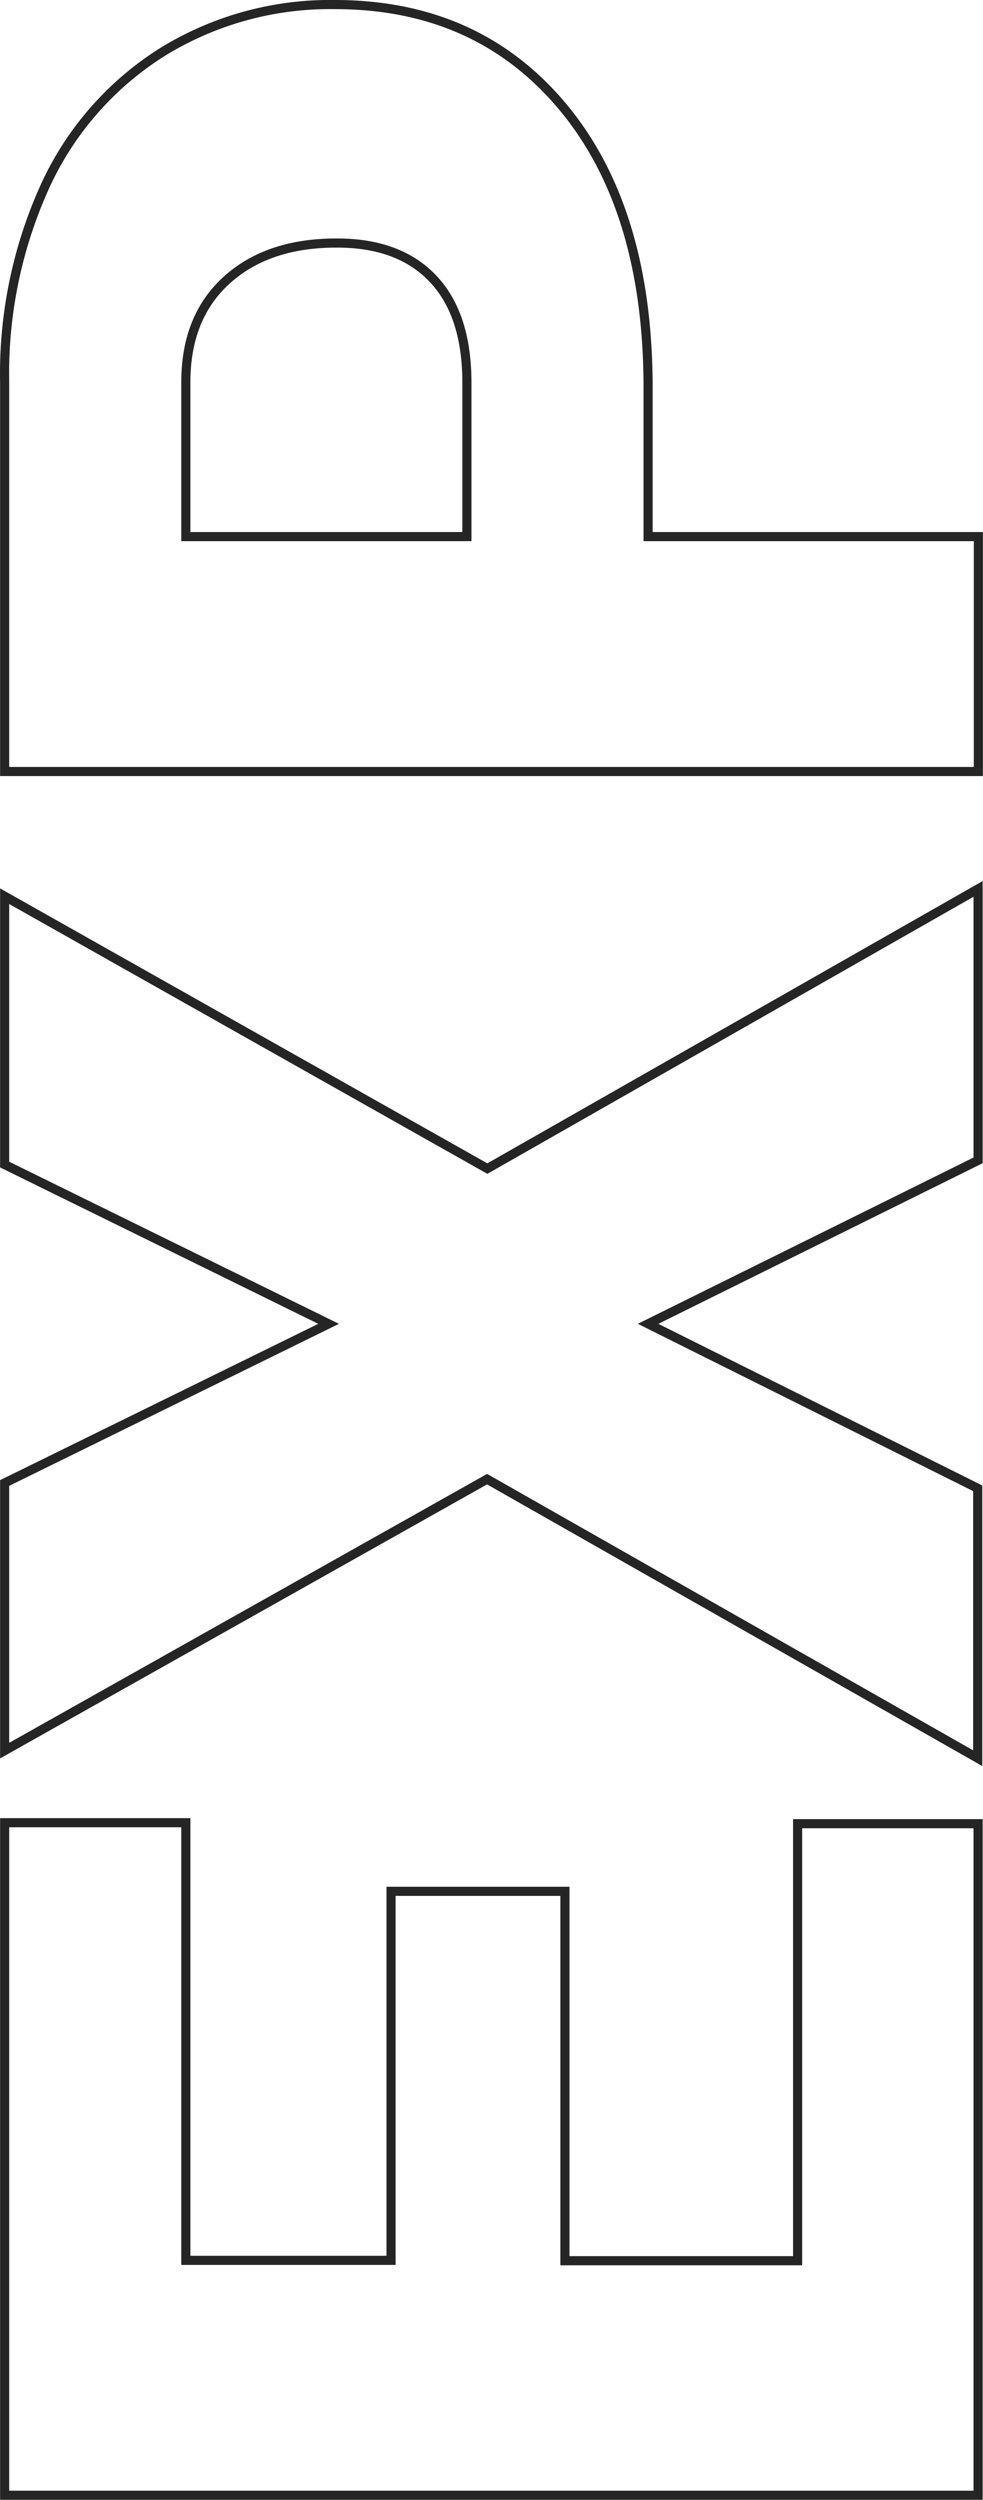
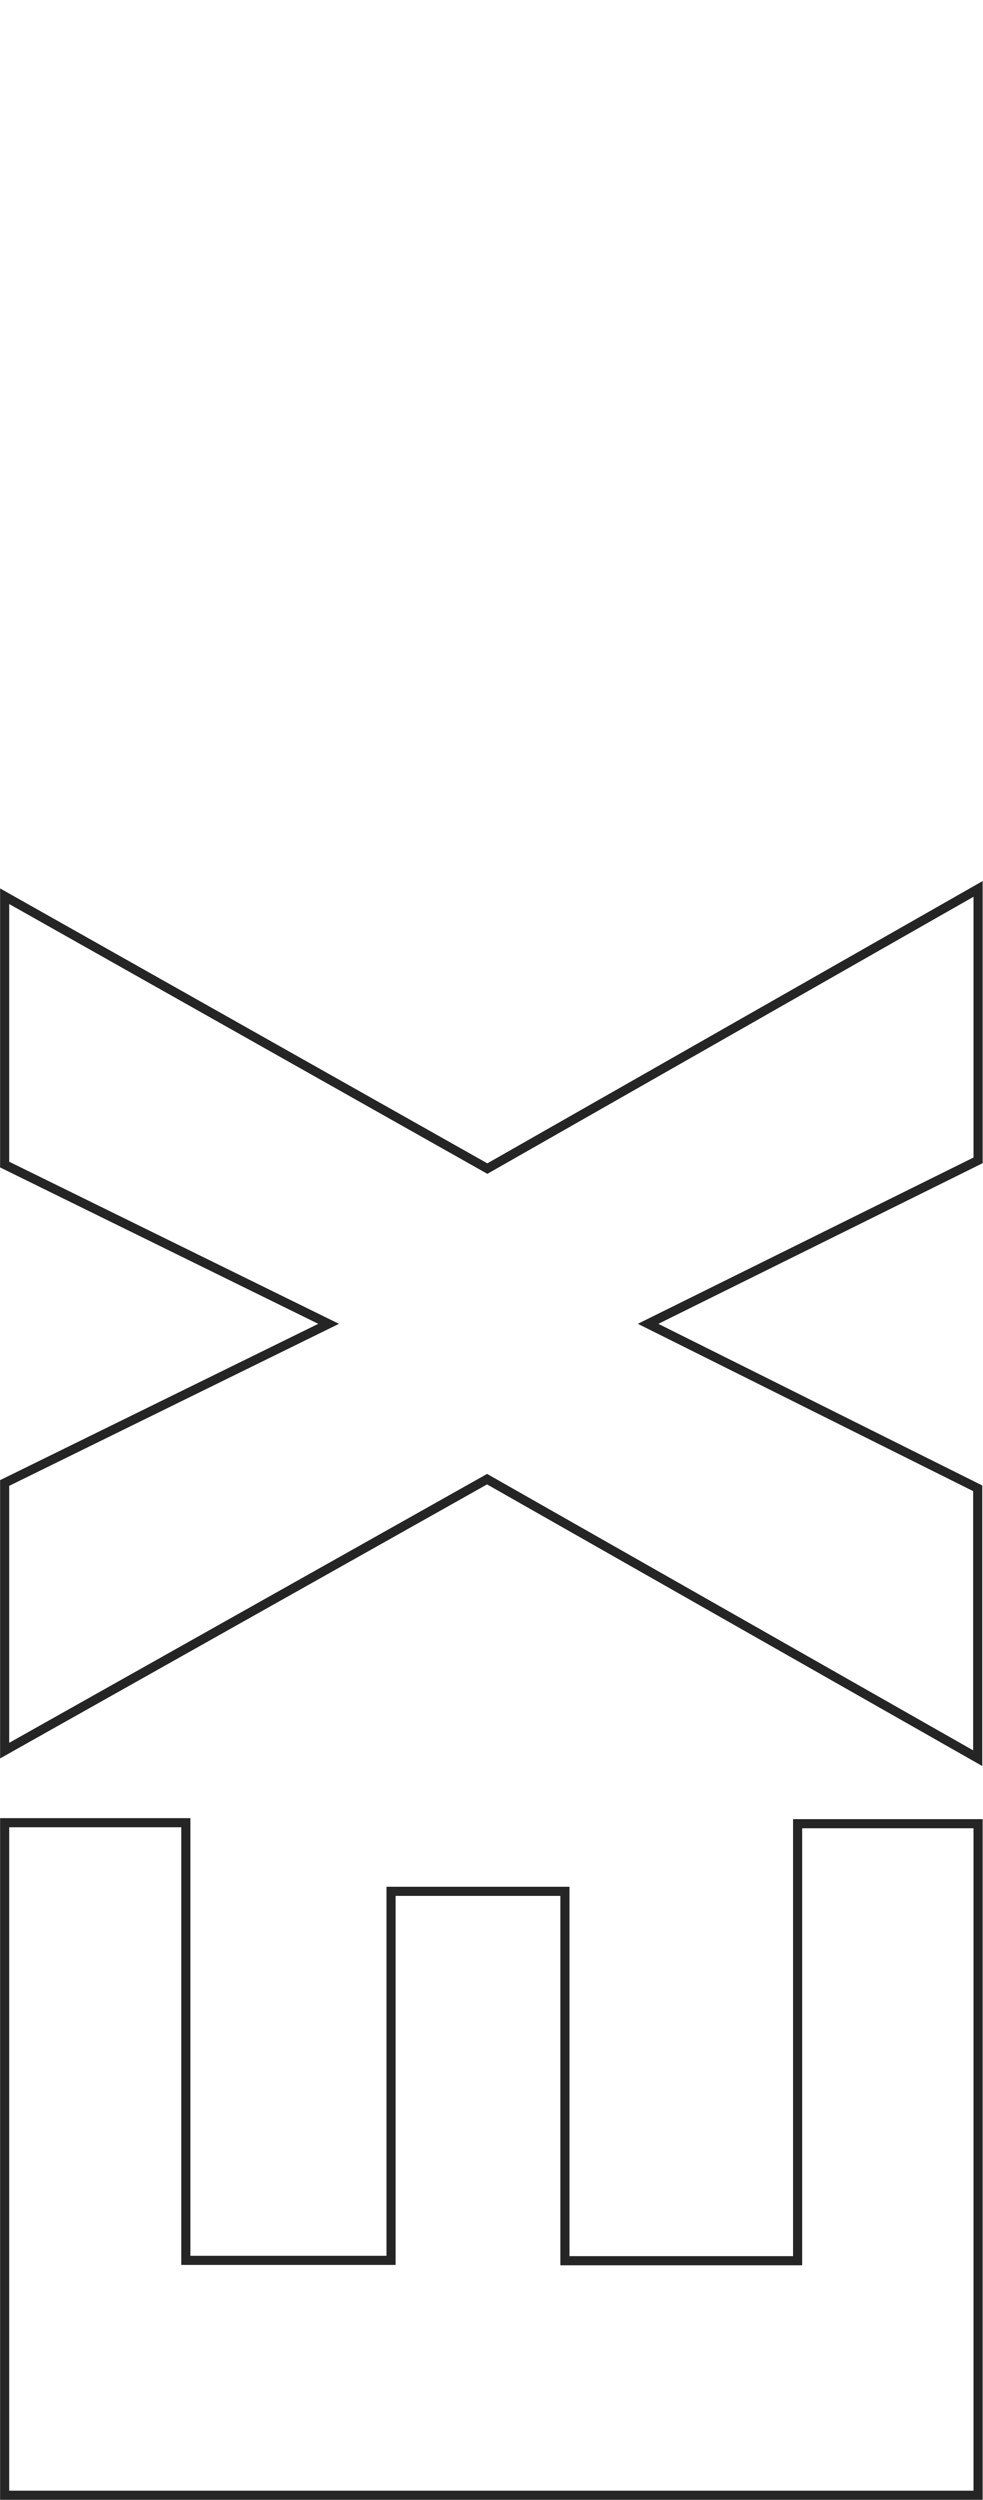
<svg xmlns="http://www.w3.org/2000/svg" viewBox="0 0 107.69 273.6">
  <defs>
    <style>.cls-1{fill:none;stroke:#252525;stroke-miterlimit:10;}</style>
  </defs>
  <g id="Слой_2" data-name="Слой 2">
    <g id="Слой_1-2" data-name="Слой 1">
      <path class="cls-1" d="M61.89,207v40.43H87.38V199.6h19.77v73.5H.51V199.49H20.36v47.9H42.84V207Z" />
      <path class="cls-1" d="M36,144.89.51,127.46V98.09L53.39,127.9l53.76-30.61V127L71,144.89l36.11,18v29.54L53.36,161.89.51,191.6V162.31Z" />
-       <path class="cls-1" d="M71,58.73h36.18V84.44H.51V41.88A49.55,49.55,0,0,1,5,20.24,34.07,34.07,0,0,1,17.83,5.67,35,35,0,0,1,36.69.5q15.6,0,24.94,11.17T71,42.32Zm-19.85,0V41.88q0-7.47-3.73-11.39T36.84,26.6q-7.47,0-11.94,4t-4.54,11V58.73Z" />
    </g>
  </g>
</svg>